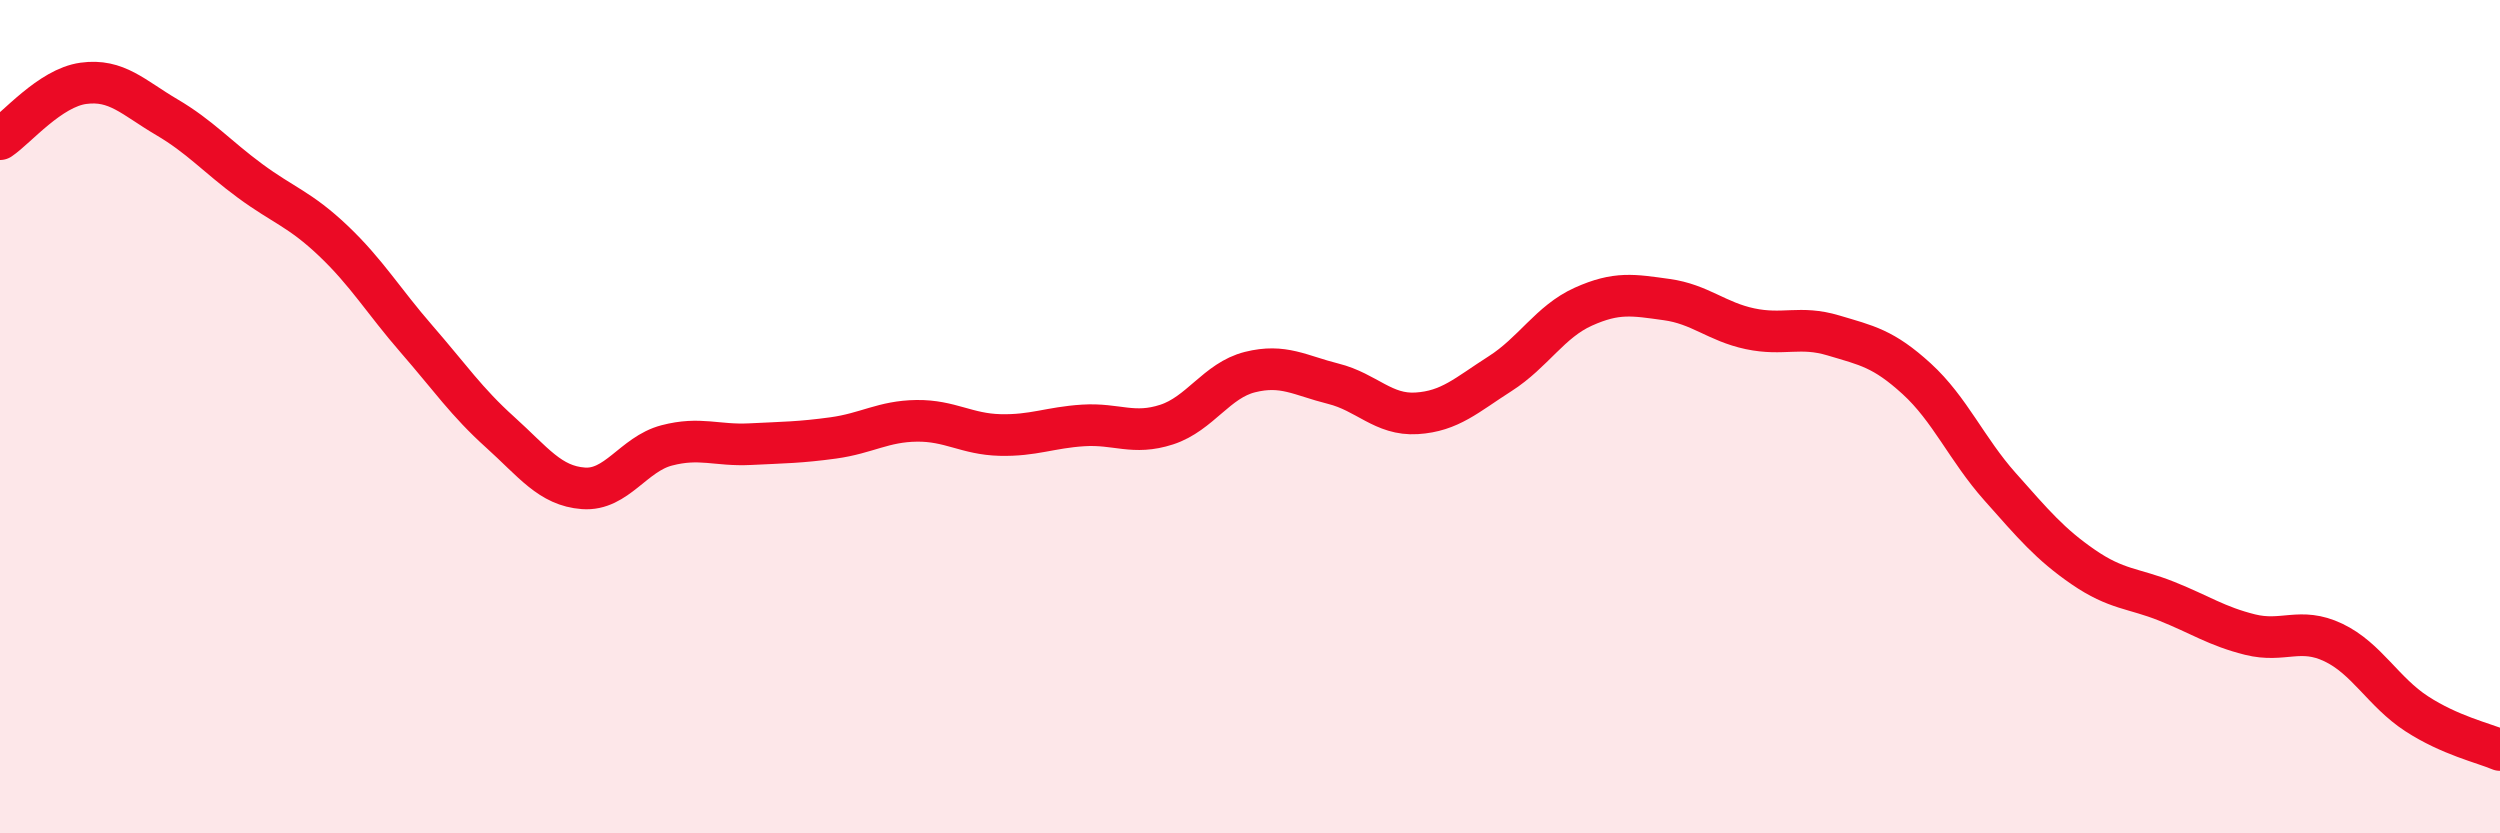
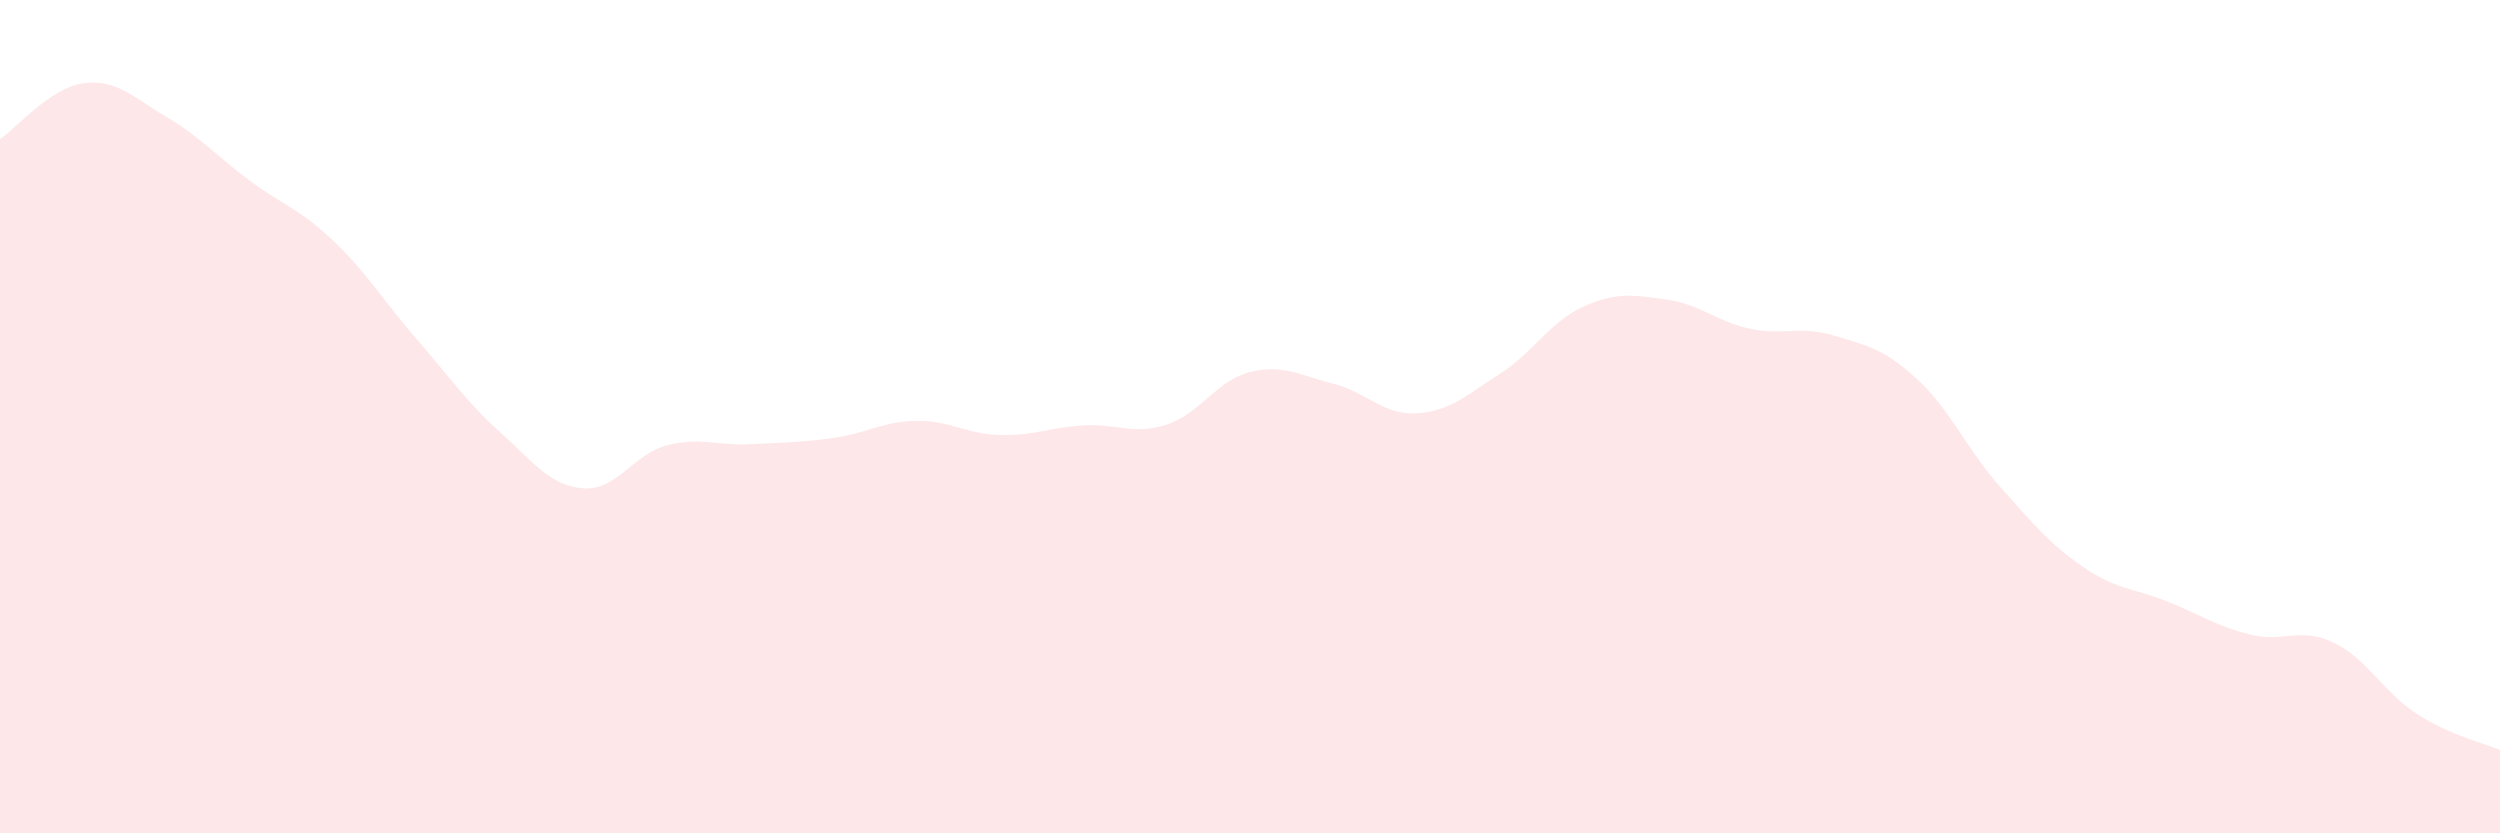
<svg xmlns="http://www.w3.org/2000/svg" width="60" height="20" viewBox="0 0 60 20">
  <path d="M 0,3.34 C 0.4,3.07 1.2,2.11 2,2 C 2.8,1.89 3.2,2.34 4,2.81 C 4.8,3.28 5.2,3.75 6,4.34 C 6.8,4.93 7.2,5.02 8,5.78 C 8.8,6.54 9.2,7.22 10,8.14 C 10.8,9.06 11.2,9.65 12,10.37 C 12.8,11.09 13.2,11.66 14,11.72 C 14.8,11.78 15.2,10.9 16,10.69 C 16.8,10.48 17.2,10.7 18,10.66 C 18.8,10.62 19.2,10.62 20,10.51 C 20.8,10.4 21.2,10.11 22,10.1 C 22.8,10.09 23.2,10.42 24,10.44 C 24.8,10.46 25.2,10.26 26,10.21 C 26.8,10.16 27.2,10.45 28,10.19 C 28.8,9.93 29.2,9.13 30,8.93 C 30.8,8.73 31.2,9.01 32,9.21 C 32.8,9.41 33.2,9.97 34,9.92 C 34.8,9.87 35.2,9.48 36,8.97 C 36.8,8.46 37.2,7.72 38,7.36 C 38.8,7 39.2,7.08 40,7.19 C 40.8,7.3 41.2,7.72 42,7.89 C 42.8,8.06 43.2,7.81 44,8.05 C 44.8,8.29 45.2,8.36 46,9.09 C 46.8,9.82 47.2,10.78 48,11.68 C 48.8,12.58 49.2,13.06 50,13.61 C 50.8,14.16 51.2,14.11 52,14.43 C 52.8,14.75 53.2,15.03 54,15.23 C 54.8,15.43 55.2,15.04 56,15.42 C 56.8,15.8 57.2,16.61 58,17.13 C 58.8,17.65 59.6,17.83 60,18L60 20L0 20Z" fill="#EB0A25" opacity="0.1" stroke-linecap="round" stroke-linejoin="round" />
-   <path d="M 0,3.34 C 0.4,3.07 1.2,2.11 2,2 C 2.8,1.89 3.2,2.34 4,2.81 C 4.8,3.28 5.2,3.75 6,4.34 C 6.8,4.93 7.2,5.02 8,5.78 C 8.8,6.54 9.2,7.22 10,8.14 C 10.8,9.06 11.2,9.65 12,10.37 C 12.8,11.09 13.2,11.66 14,11.72 C 14.8,11.78 15.2,10.9 16,10.69 C 16.8,10.48 17.2,10.7 18,10.66 C 18.8,10.62 19.2,10.62 20,10.51 C 20.8,10.4 21.2,10.11 22,10.1 C 22.8,10.09 23.2,10.42 24,10.44 C 24.8,10.46 25.2,10.26 26,10.21 C 26.8,10.16 27.2,10.45 28,10.19 C 28.8,9.93 29.2,9.13 30,8.93 C 30.8,8.73 31.2,9.01 32,9.21 C 32.8,9.41 33.2,9.97 34,9.92 C 34.8,9.87 35.2,9.48 36,8.97 C 36.8,8.46 37.2,7.72 38,7.36 C 38.8,7 39.2,7.08 40,7.19 C 40.8,7.3 41.2,7.72 42,7.89 C 42.8,8.06 43.2,7.81 44,8.05 C 44.8,8.29 45.2,8.36 46,9.09 C 46.8,9.82 47.2,10.78 48,11.68 C 48.8,12.58 49.2,13.06 50,13.61 C 50.8,14.16 51.2,14.11 52,14.43 C 52.8,14.75 53.2,15.03 54,15.23 C 54.8,15.43 55.2,15.04 56,15.42 C 56.8,15.8 57.2,16.61 58,17.13 C 58.8,17.65 59.6,17.83 60,18" stroke="#EB0A25" stroke-width="1" fill="none" stroke-linecap="round" stroke-linejoin="round" />
</svg>